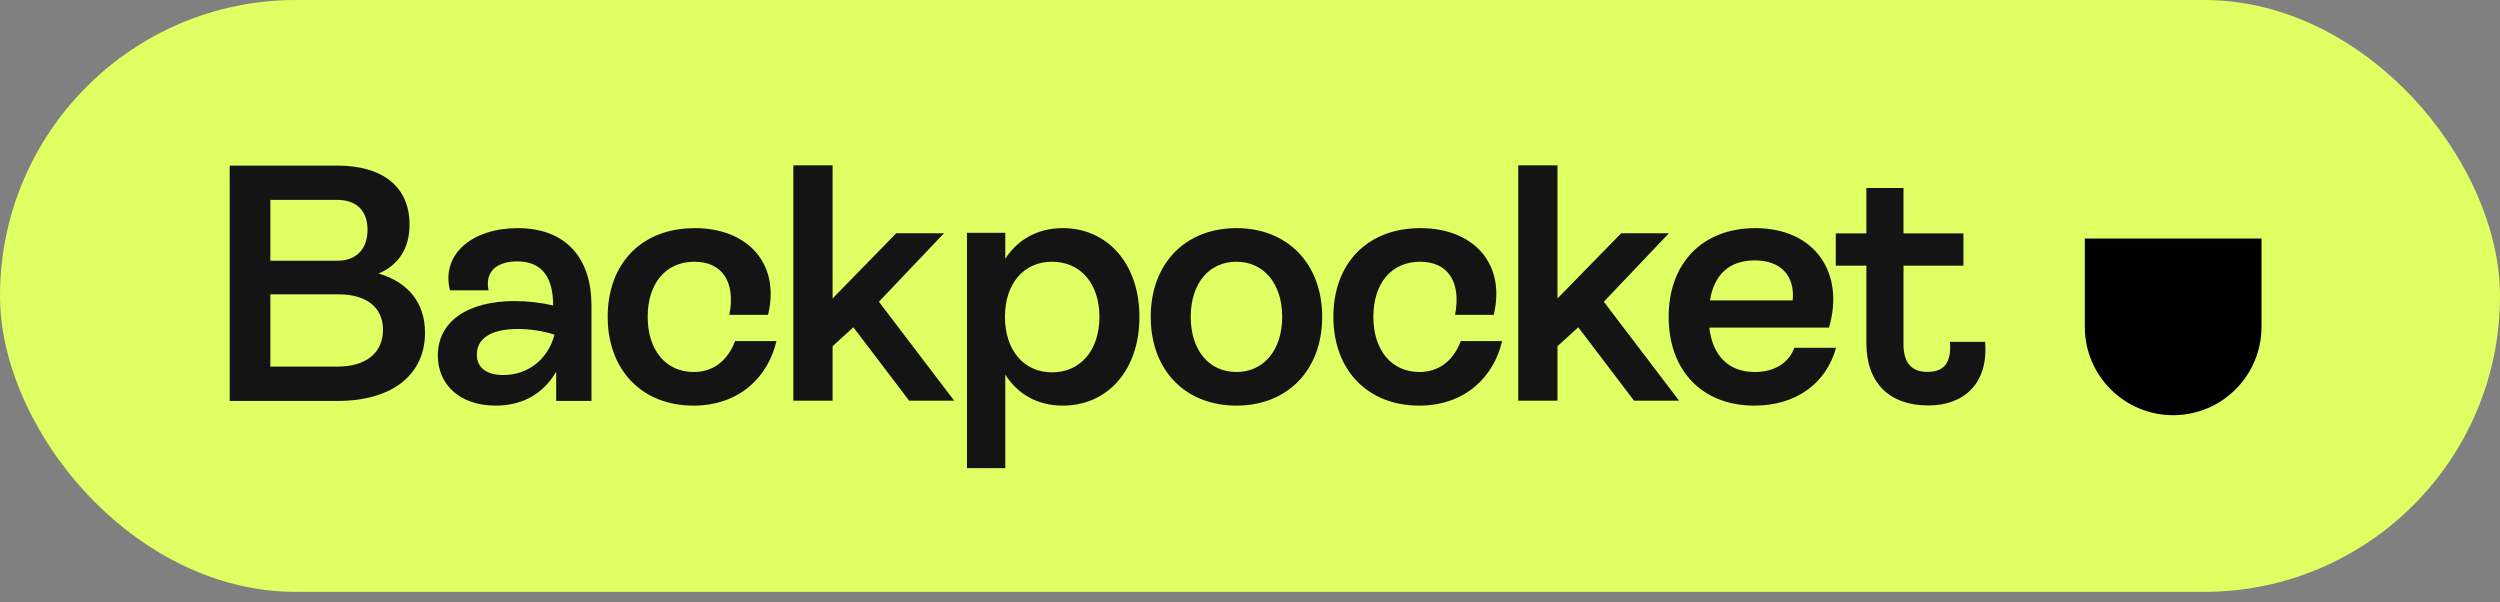
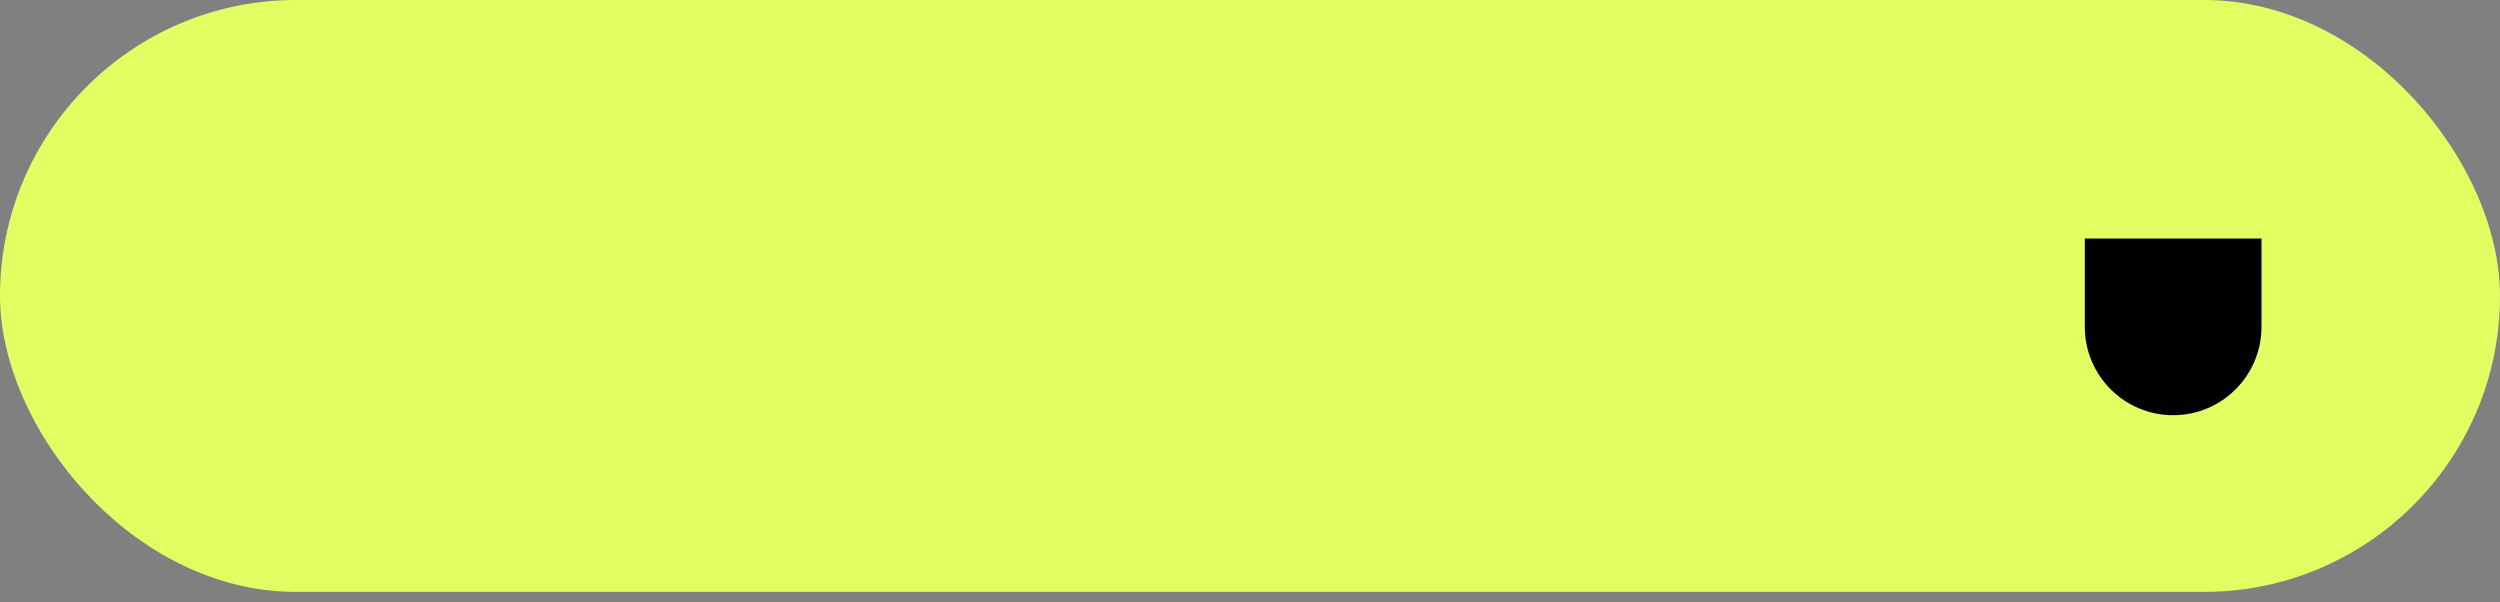
<svg xmlns="http://www.w3.org/2000/svg" width="220" height="53" viewBox="0 0 220 53" fill="none">
  <rect x="0" y="0" width="220" height="53" fill="#808080" stroke="none" />
  <rect width="220" height="52.085" rx="26.042" fill="#DFFF62" />
  <g clip-path="url(#clip0_55_13)">
-     <path fill-rule="evenodd" clip-rule="evenodd" d="M69.814 35.257V14.548H73.268V26.263L78.869 20.529H83.07L77.345 26.553L83.967 35.257H80.003L75.097 28.801L73.268 30.464V35.257H69.814ZM33.318 24.069C35.063 23.329 36.04 21.879 36.04 19.749C36.04 16.465 33.703 14.572 29.679 14.572H20.212V35.281H29.709C34.531 35.281 37.401 32.973 37.401 29.275C37.401 26.642 35.921 24.838 33.318 24.069ZM32.342 20.223C32.342 21.909 31.366 22.944 29.679 22.944H23.792V17.59H29.679C31.366 17.59 32.342 18.536 32.342 20.223ZM23.792 32.263V25.903H29.798C32.253 25.903 33.703 27.056 33.703 29.009C33.703 31.05 32.223 32.263 29.679 32.263H23.792ZM45.541 20.075C41.695 20.075 38.795 22.264 39.594 25.548H42.996C42.641 23.891 43.736 23.003 45.511 23.003C47.878 23.003 48.676 24.631 48.676 26.879C47.641 26.642 46.458 26.494 45.304 26.494C41.133 26.494 38.529 28.299 38.529 31.287C38.529 33.861 40.482 35.695 43.618 35.695C46.044 35.695 47.848 34.6 48.943 32.707V35.281H52.049V26.879C52.049 22.767 49.86 20.075 45.541 20.075ZM44.298 33.003C42.848 33.003 41.961 32.382 41.961 31.198C41.961 29.837 43.144 28.95 45.57 28.95C46.635 28.95 47.819 29.127 48.795 29.453C48.233 31.612 46.458 33.003 44.298 33.003ZM68.327 30.015C67.617 33.092 65.132 35.695 61.02 35.695C56.493 35.695 53.476 32.559 53.476 27.885C53.476 23.181 56.464 20.075 61.138 20.075C65.812 20.075 68.682 23.21 67.587 27.707H64.185C64.747 24.779 63.534 23.033 61.108 23.033C58.564 23.033 56.996 24.956 56.996 27.885C56.996 30.814 58.594 32.736 61.049 32.736C62.824 32.736 64.067 31.672 64.688 30.015H68.327ZM93.524 20.075C91.306 20.075 89.56 21.081 88.466 22.767V20.489H85.093V41.197H88.466V32.973C89.56 34.689 91.306 35.695 93.524 35.695C97.459 35.695 100.27 32.589 100.27 27.885C100.27 23.21 97.459 20.075 93.524 20.075ZM92.578 32.766C90.093 32.766 88.436 30.814 88.436 27.885C88.436 24.956 90.093 23.033 92.578 23.033C95.092 23.033 96.749 24.956 96.749 27.885C96.749 30.814 95.092 32.766 92.578 32.766ZM116.352 27.885C116.352 32.559 113.305 35.695 108.808 35.695C104.282 35.695 101.264 32.559 101.264 27.885C101.264 23.21 104.282 20.075 108.808 20.075C113.305 20.075 116.352 23.21 116.352 27.885ZM104.785 27.885C104.785 30.814 106.383 32.736 108.808 32.736C111.205 32.736 112.832 30.814 112.832 27.885C112.832 24.956 111.205 23.033 108.808 23.033C106.383 23.033 104.785 24.956 104.785 27.885ZM124.88 35.695C128.992 35.695 131.476 33.092 132.187 30.015H128.548C127.927 31.672 126.684 32.736 124.909 32.736C122.454 32.736 120.856 30.814 120.856 27.885C120.856 24.956 122.424 23.033 124.968 23.033C127.394 23.033 128.607 24.779 128.045 27.707H131.447C132.541 23.21 129.672 20.075 124.998 20.075C120.324 20.075 117.336 23.181 117.336 27.885C117.336 32.559 120.353 35.695 124.88 35.695ZM154.444 32.736C156.1 32.736 157.402 31.967 157.905 30.606H161.573C160.715 33.713 158.082 35.695 154.385 35.695C149.769 35.695 146.841 32.589 146.841 27.885C146.841 23.181 149.799 20.075 154.473 20.075C159.68 20.075 162.372 23.98 160.951 28.831H150.42C150.715 31.287 152.077 32.736 154.444 32.736ZM157.756 26.435C157.964 24.305 156.751 22.915 154.414 22.915C152.195 22.915 150.834 24.157 150.479 26.435H157.756ZM133.606 14.548V35.257H137.059V30.464L138.888 28.801L143.794 35.257H147.759L141.137 26.553L146.862 20.529H142.662L137.059 26.263V14.548H133.606ZM161.548 23.376V20.54H164.242V16.544H167.508V20.54H172.783V23.376H167.508V30.304C167.508 31.899 168.2 32.726 169.596 32.726C171.022 32.726 171.743 32.002 171.594 30.082H174.688C175.003 33.787 172.773 35.681 169.715 35.681C166.181 35.681 164.242 33.613 164.242 30.215V23.376H161.548Z" fill="#141414" />
-   </g>
+     </g>
  <path d="M183.463 20.989H199.011V28.763C199.011 33.057 195.53 36.537 191.237 36.537V36.537C186.943 36.537 183.463 33.057 183.463 28.763V20.989Z" fill="black" />
  <defs>
    <clipPath id="clip0_55_13">
-       <rect width="155.477" height="27.764" fill="white" transform="translate(20.212 13.993)" />
-     </clipPath>
+       </clipPath>
  </defs>
</svg>